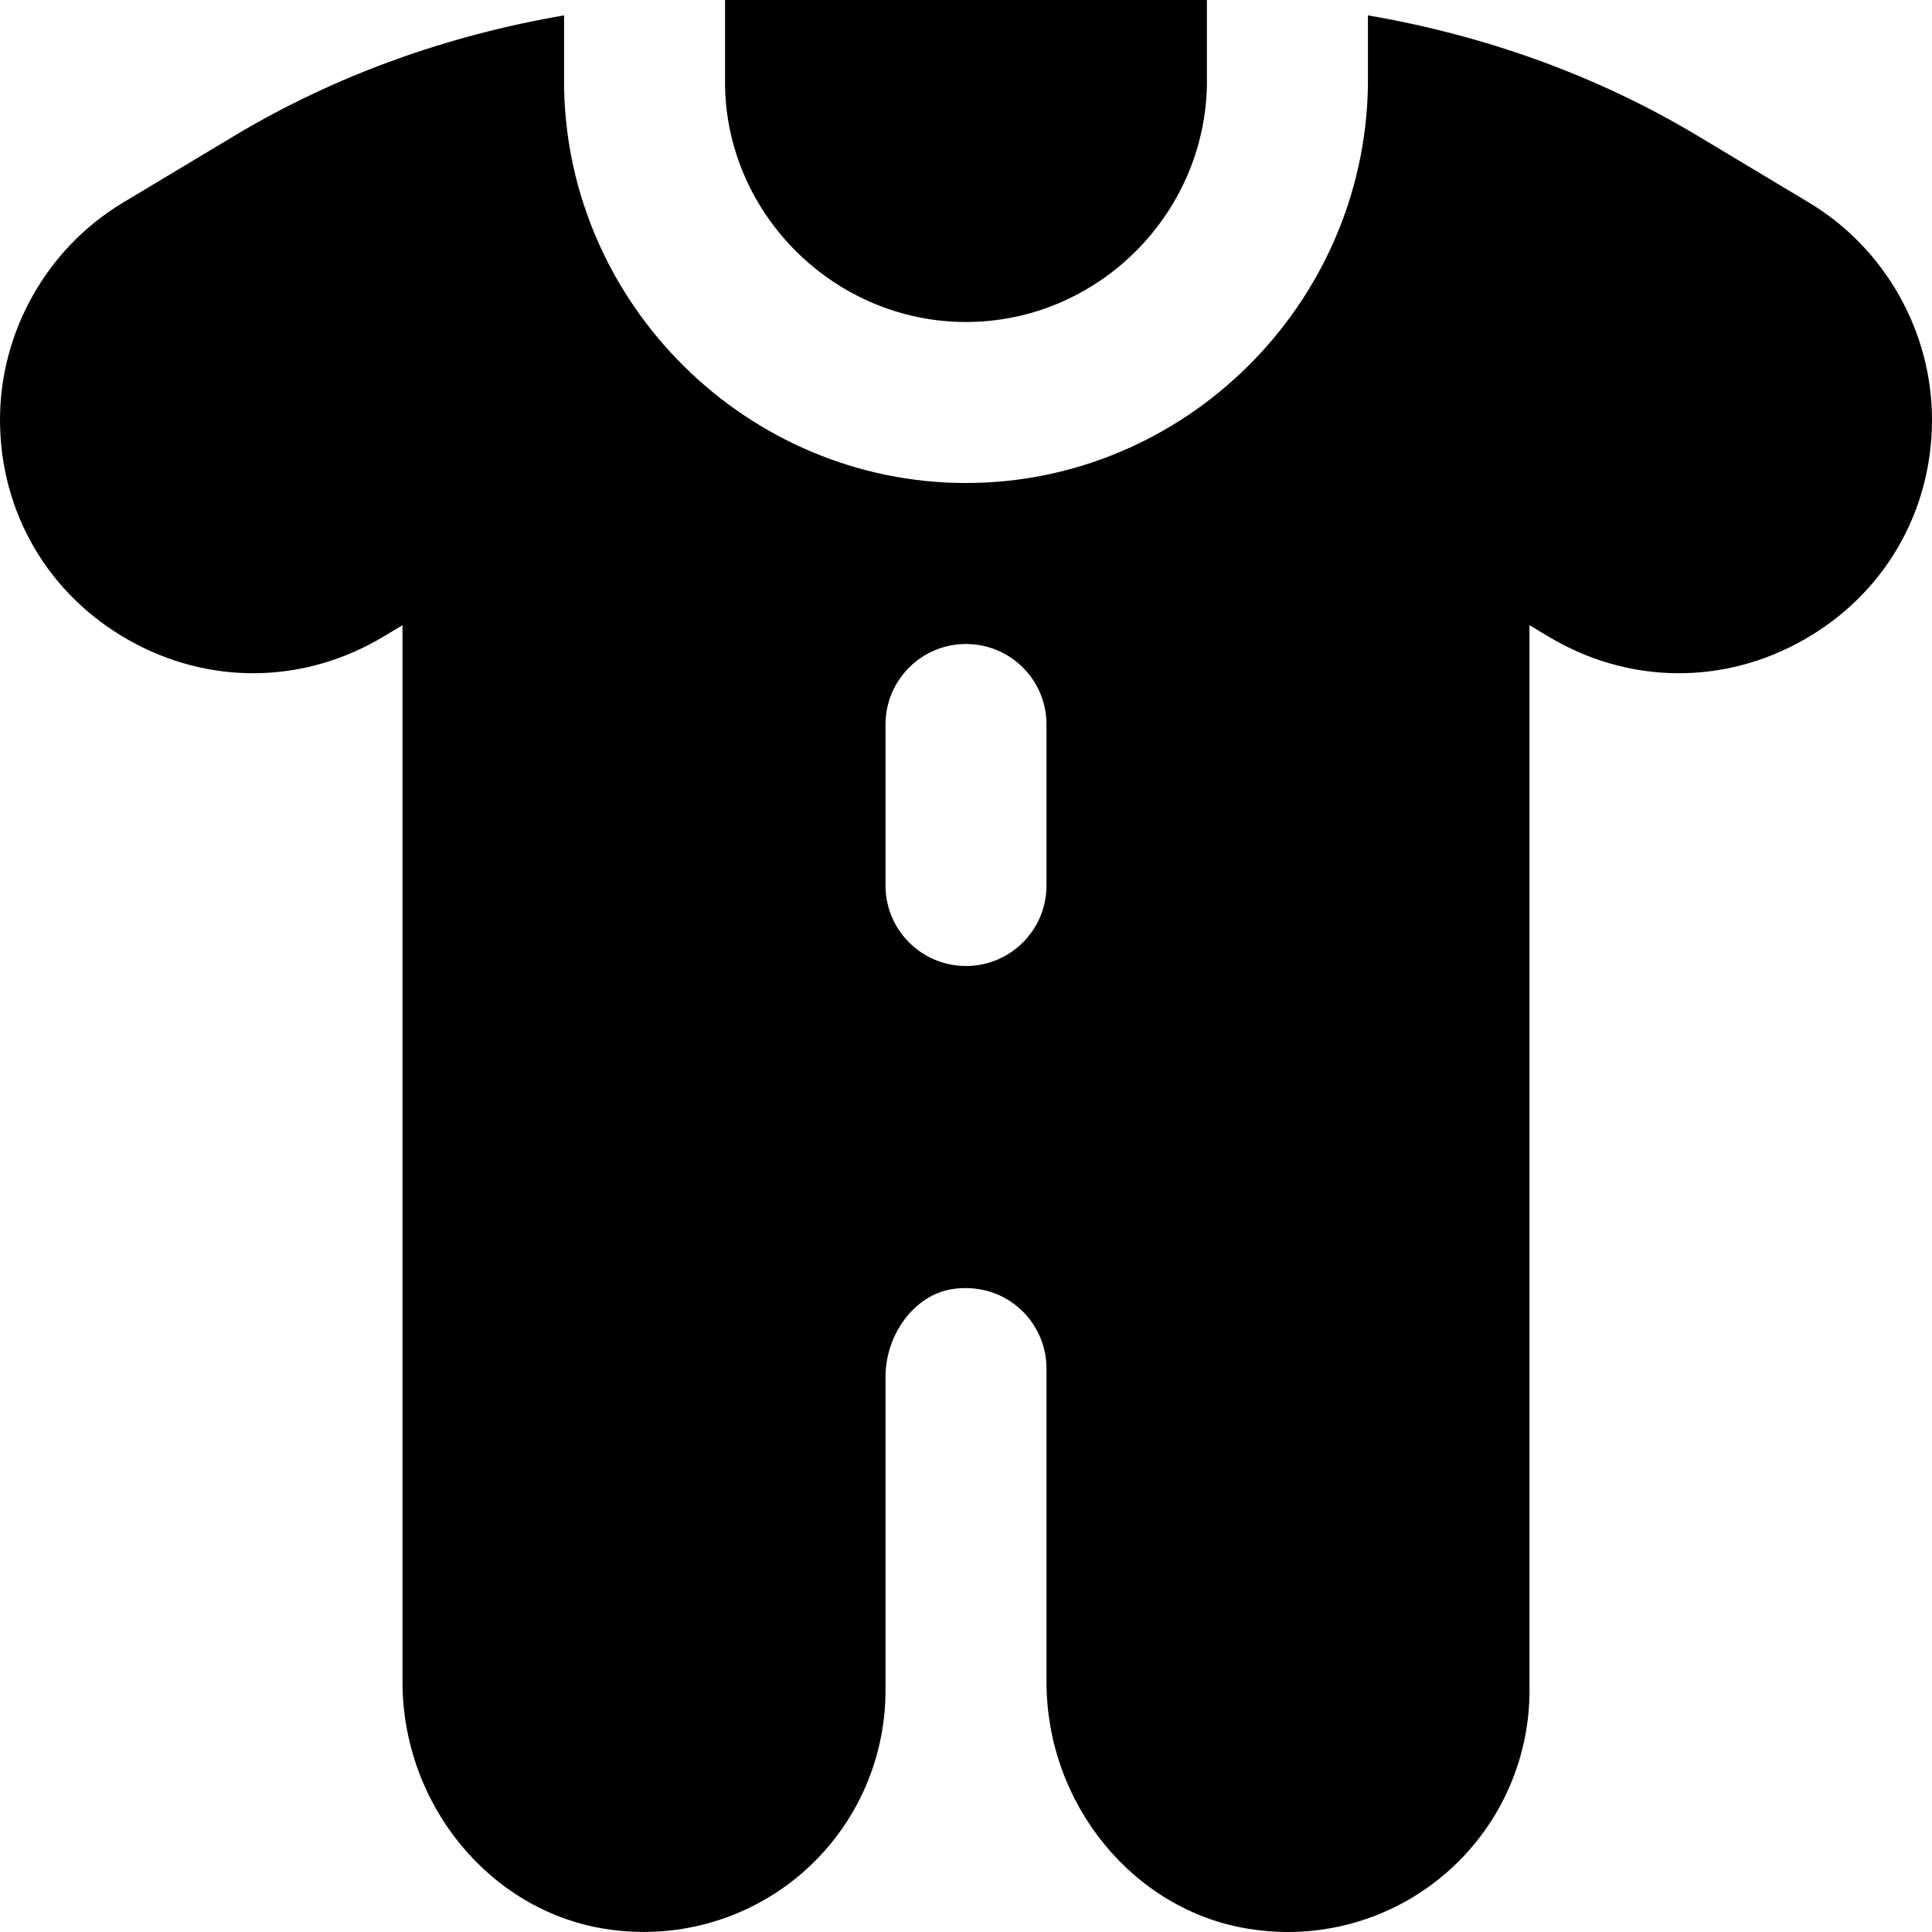
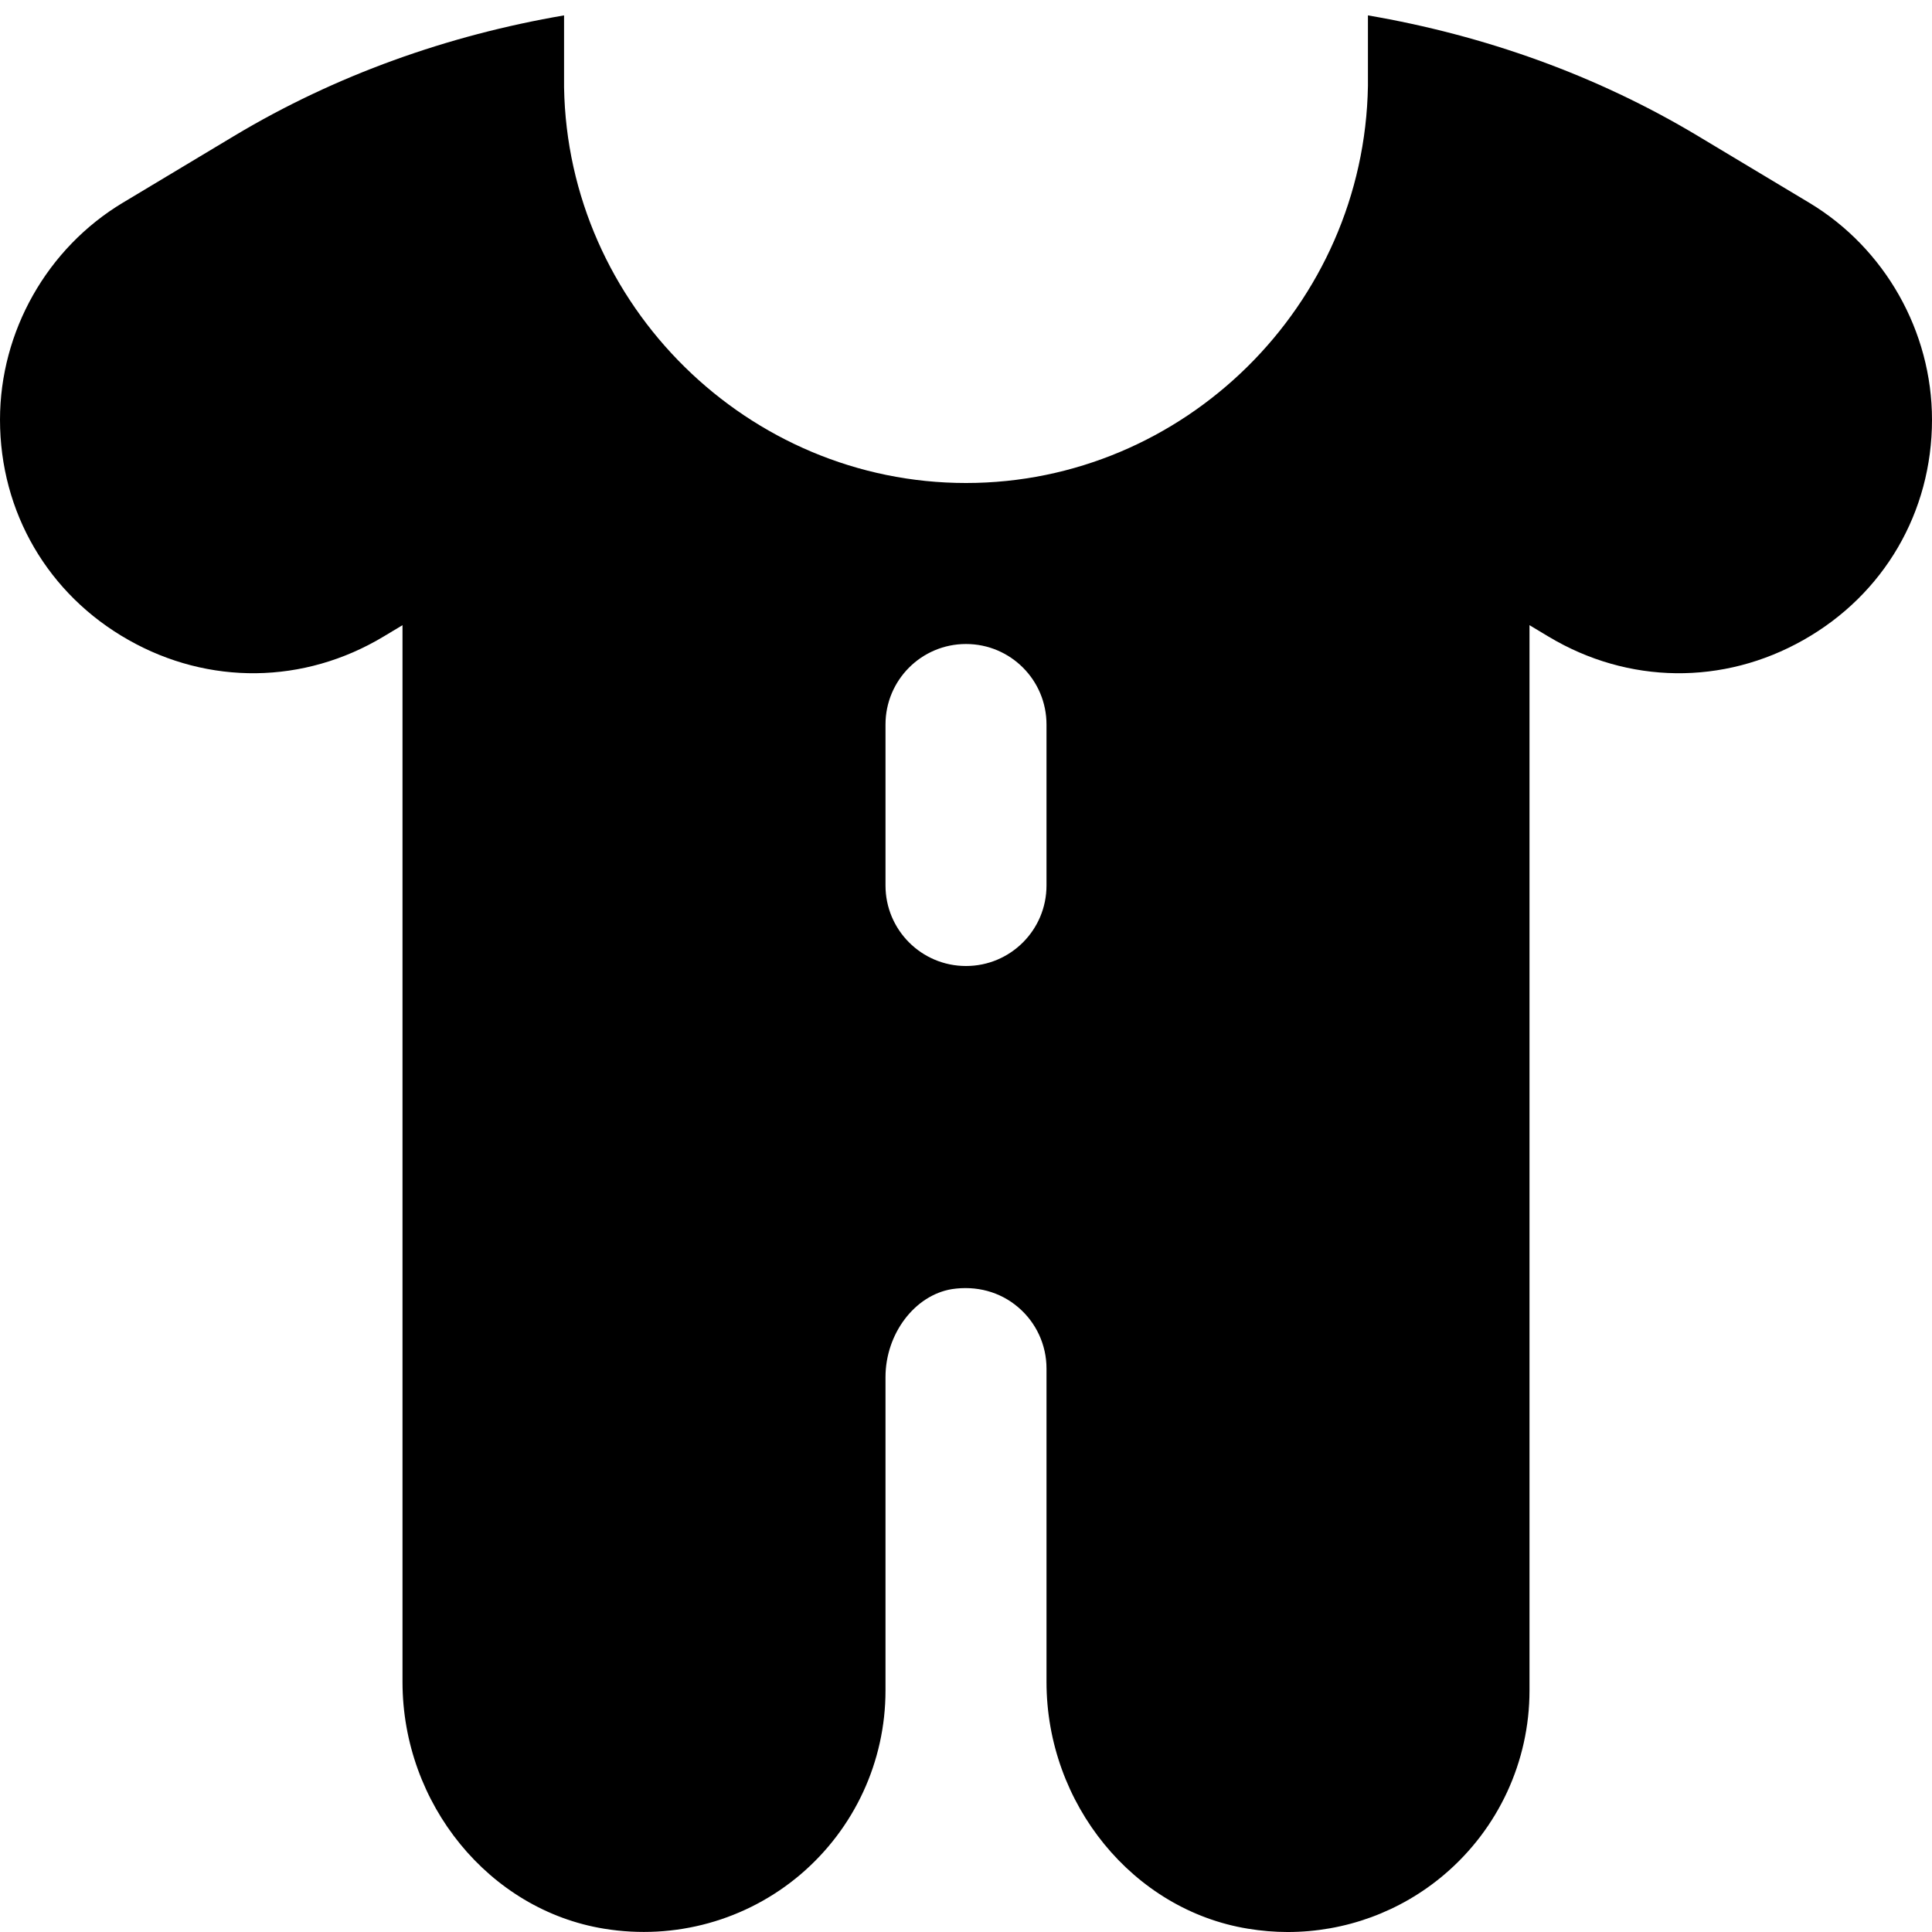
<svg xmlns="http://www.w3.org/2000/svg" fill="#000000" height="800px" width="800px" version="1.1" id="Layer_1" viewBox="0 0 512.002 512.002" xml:space="preserve">
  <g>
    <g>
      <g>
-         <path d="M255.997,85.333c34.624,0,63.275-28.224,63.851-62.912V0h-0.021H192.167h-0.021v22.784     C192.722,57.109,221.373,85.333,255.997,85.333z" />
        <path d="M479.446,53.719l-29.44-17.664C423.02,19.863,393.281,9.346,362.518,4.077v18.709     c-0.981,58.176-48.768,105.216-106.517,105.216S150.465,80.962,149.484,23.149V4.077c-30.763,5.269-60.501,15.787-87.488,31.979     l-29.44,17.664C12.481,65.773,0.001,87.831,0.001,111.234c0,24.469,12.715,46.293,34.027,58.347     c21.291,12.075,46.549,11.755,67.563-0.853l5.077-3.051v280.043c0,32.341,22.955,60.459,53.419,65.408     c18.773,3.072,37.696-2.197,52.032-14.357c14.336-12.203,22.549-29.973,22.549-48.768v-83.051     c0-11.456,7.723-21.696,17.579-23.317c6.464-0.981,12.715,0.661,17.557,4.779c4.779,4.053,7.531,9.984,7.531,16.256v83.051     c0,32.341,22.955,60.459,53.397,65.408c3.52,0.576,7.019,0.875,10.517,0.875c15.168,0,29.867-5.333,41.515-15.232     c14.336-12.181,22.571-29.973,22.571-48.768V165.677l5.077,3.051c21.035,12.608,46.293,12.928,67.563,0.853     c21.312-12.053,34.027-33.877,34.027-58.347C512.001,87.831,499.521,65.773,479.446,53.719z M277.334,234.669     c0,11.776-9.536,21.333-21.333,21.333s-21.333-9.557-21.333-21.333v-42.667c0-11.776,9.536-21.333,21.333-21.333     s21.333,9.557,21.333,21.333V234.669z" />
      </g>
    </g>
  </g>
</svg>